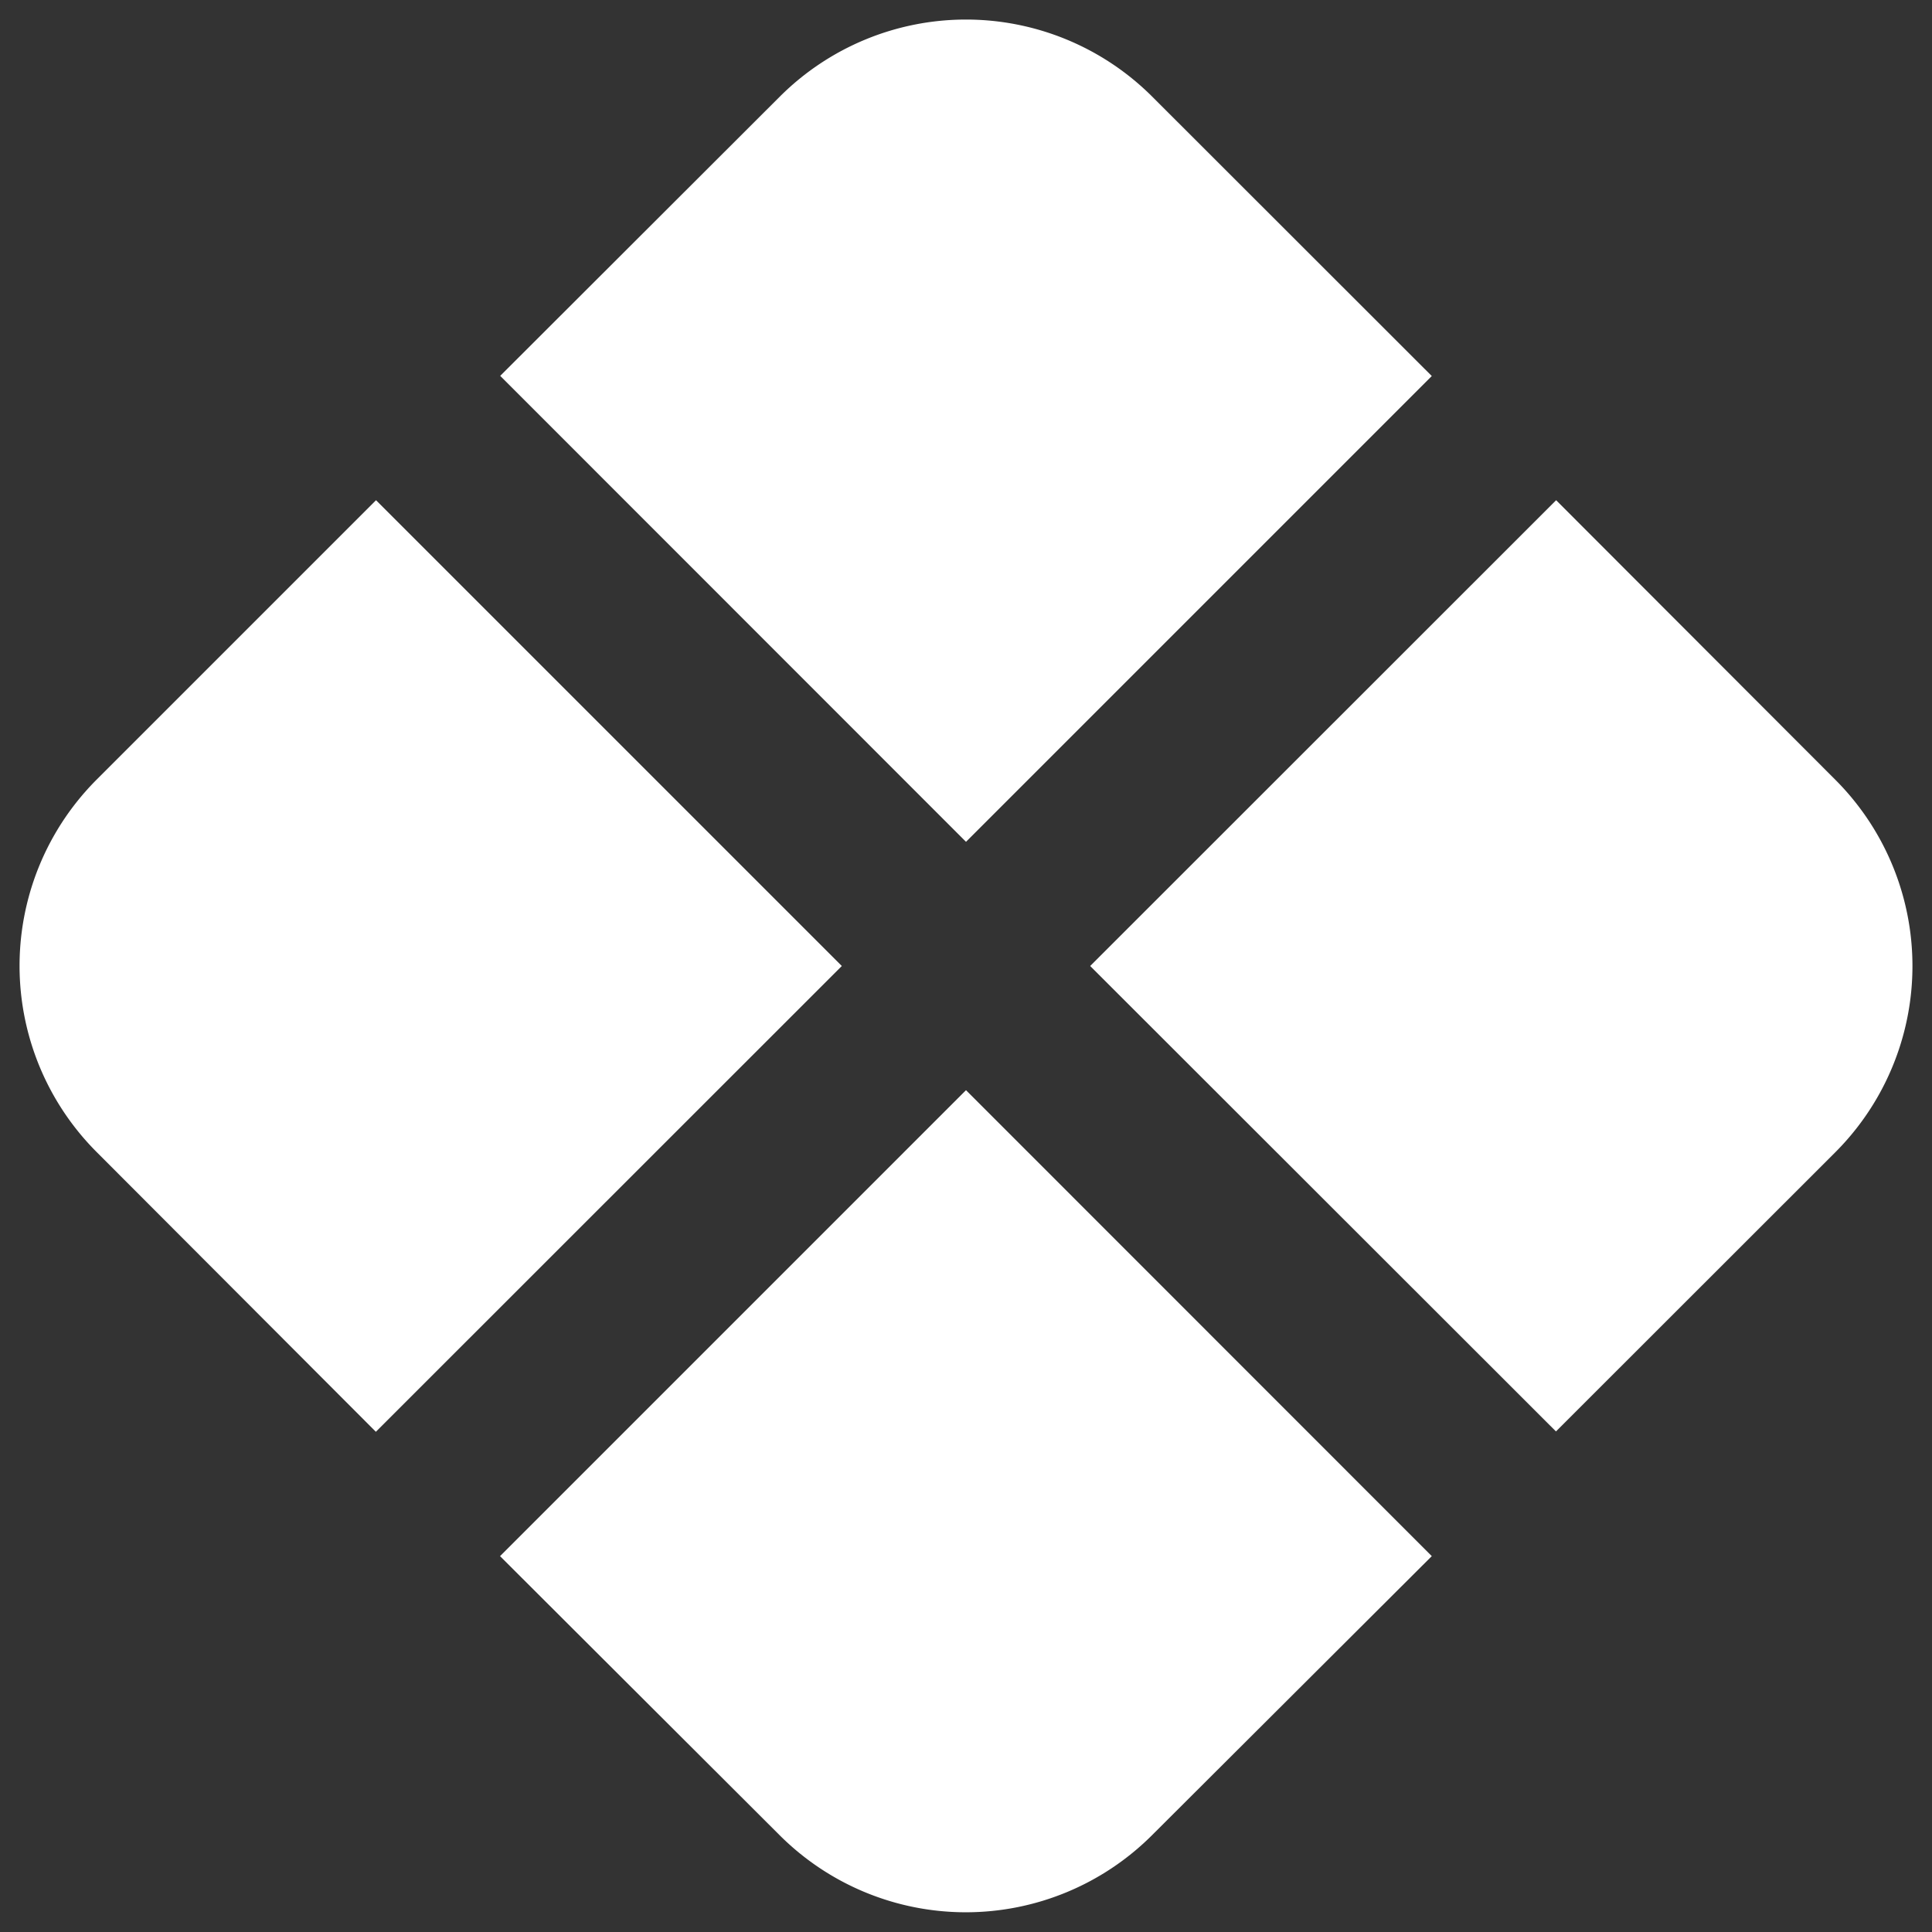
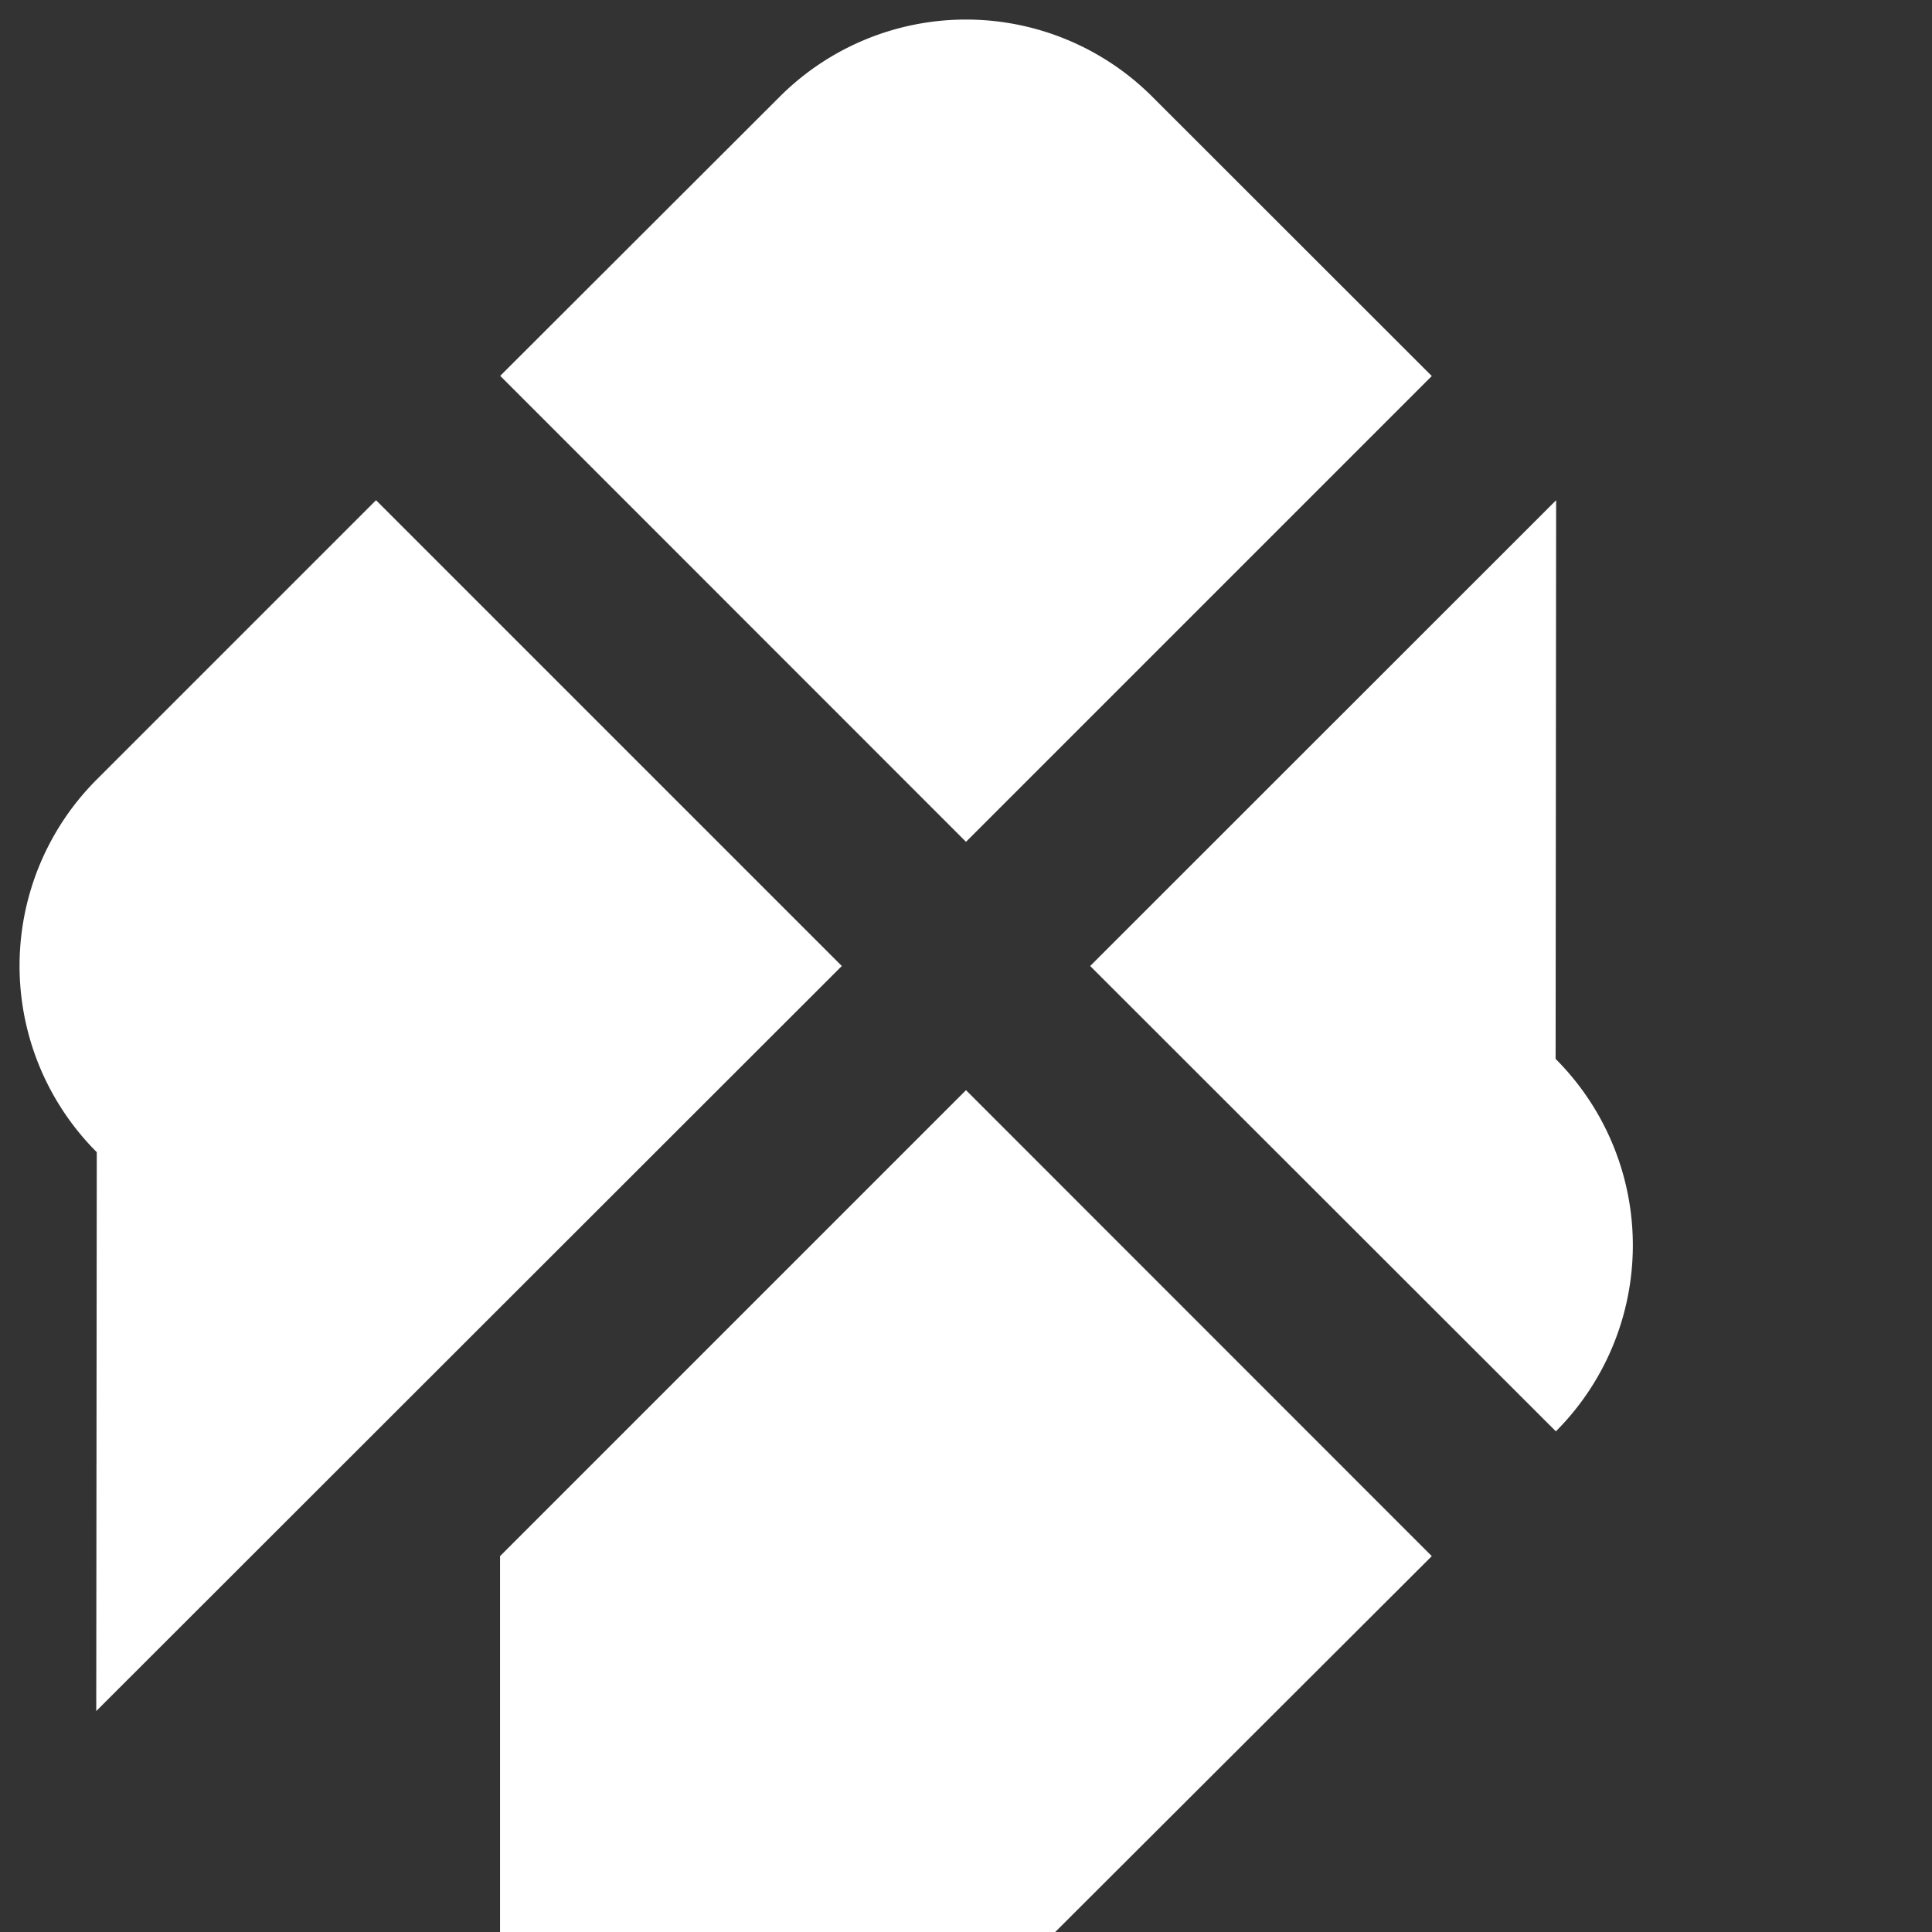
<svg xmlns="http://www.w3.org/2000/svg" width="11" height="11">
  <rect width="100%" height="100%" fill="#333333" stroke="none" />
-   <path fill="#FFF" d="M4.44.55a1.5 1.5 0 0 1 2.12 0l1.592 1.591L5.5 4.793 2.848 2.14zm-2.3 7.602L.551 6.56a1.5 1.5 0 0 1 0-2.122l1.59-1.59L4.793 5.5zm8.309-3.713a1.5 1.5 0 0 1 0 2.122L8.859 8.15 6.207 5.5 8.86 2.848zm-3.89 6.01a1.5 1.5 0 0 1-2.12 0L2.847 8.86 5.5 6.207 8.152 8.86z" />
+   <path fill="#FFF" d="M4.44.55a1.5 1.5 0 0 1 2.12 0l1.592 1.591L5.5 4.793 2.848 2.14m-2.3 7.602L.551 6.56a1.5 1.5 0 0 1 0-2.122l1.59-1.59L4.793 5.5zm8.309-3.713a1.5 1.5 0 0 1 0 2.122L8.859 8.15 6.207 5.5 8.86 2.848zm-3.89 6.01a1.5 1.5 0 0 1-2.12 0L2.847 8.86 5.5 6.207 8.152 8.86z" />
</svg>